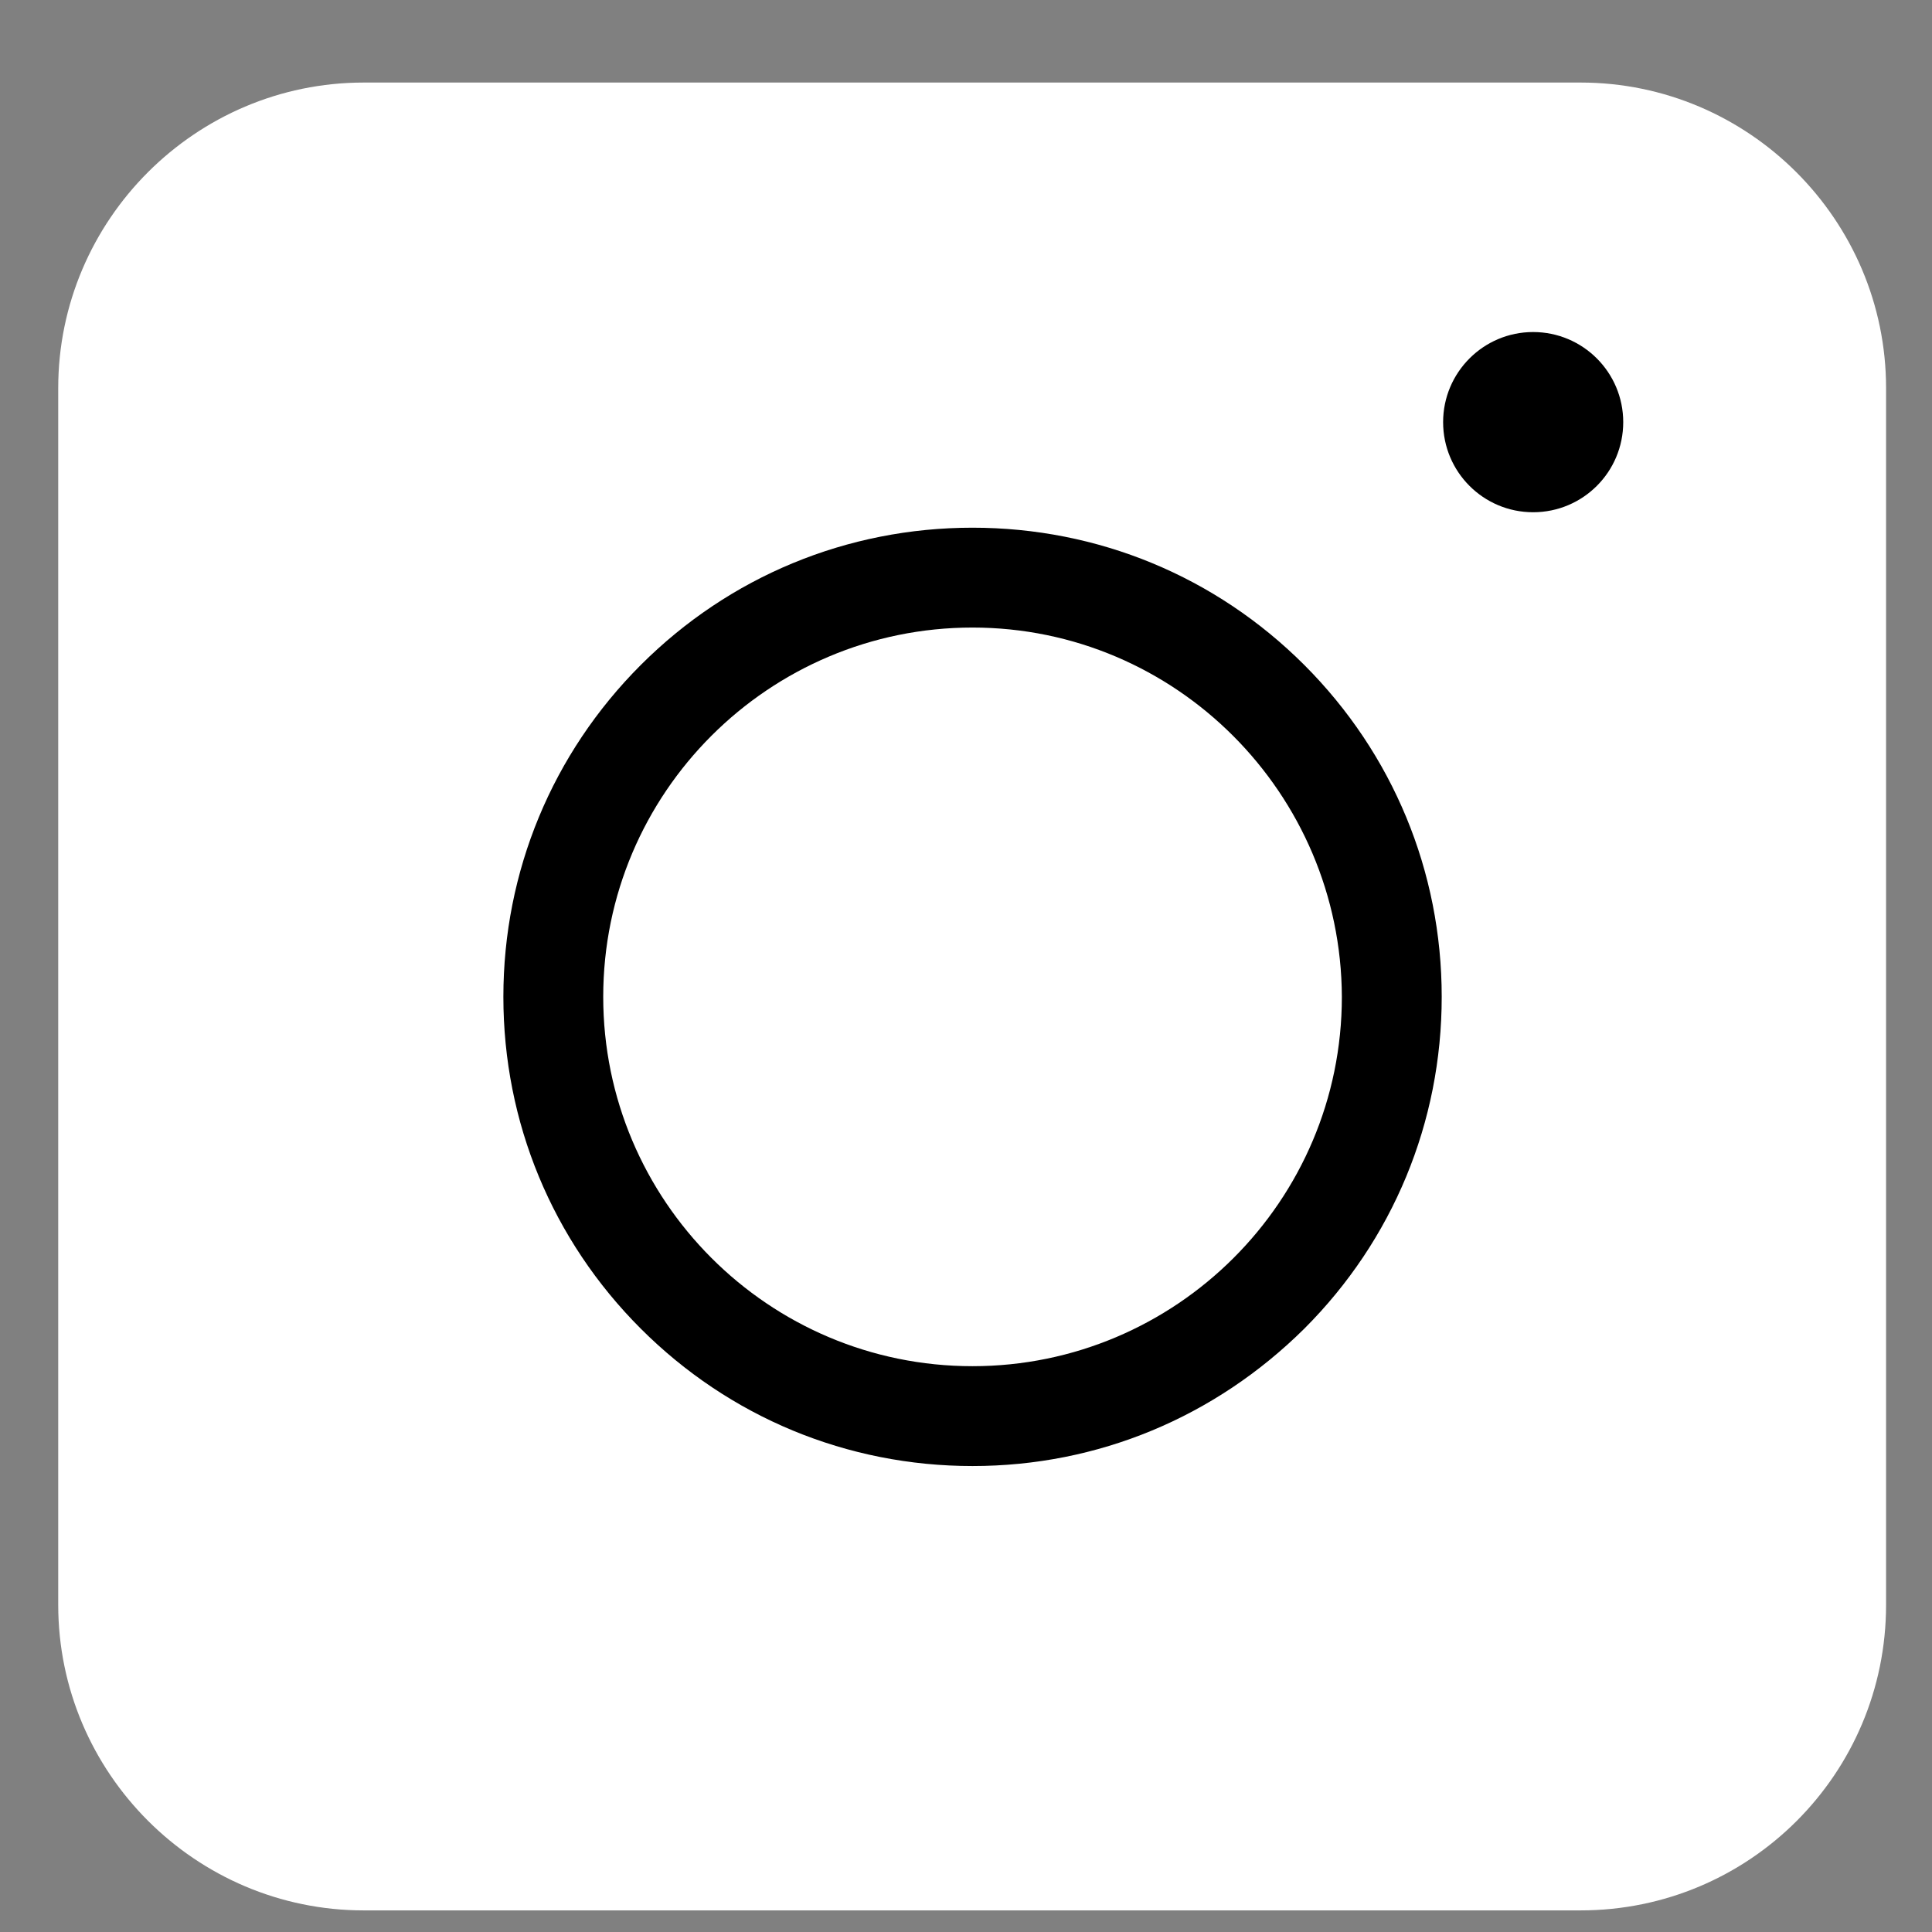
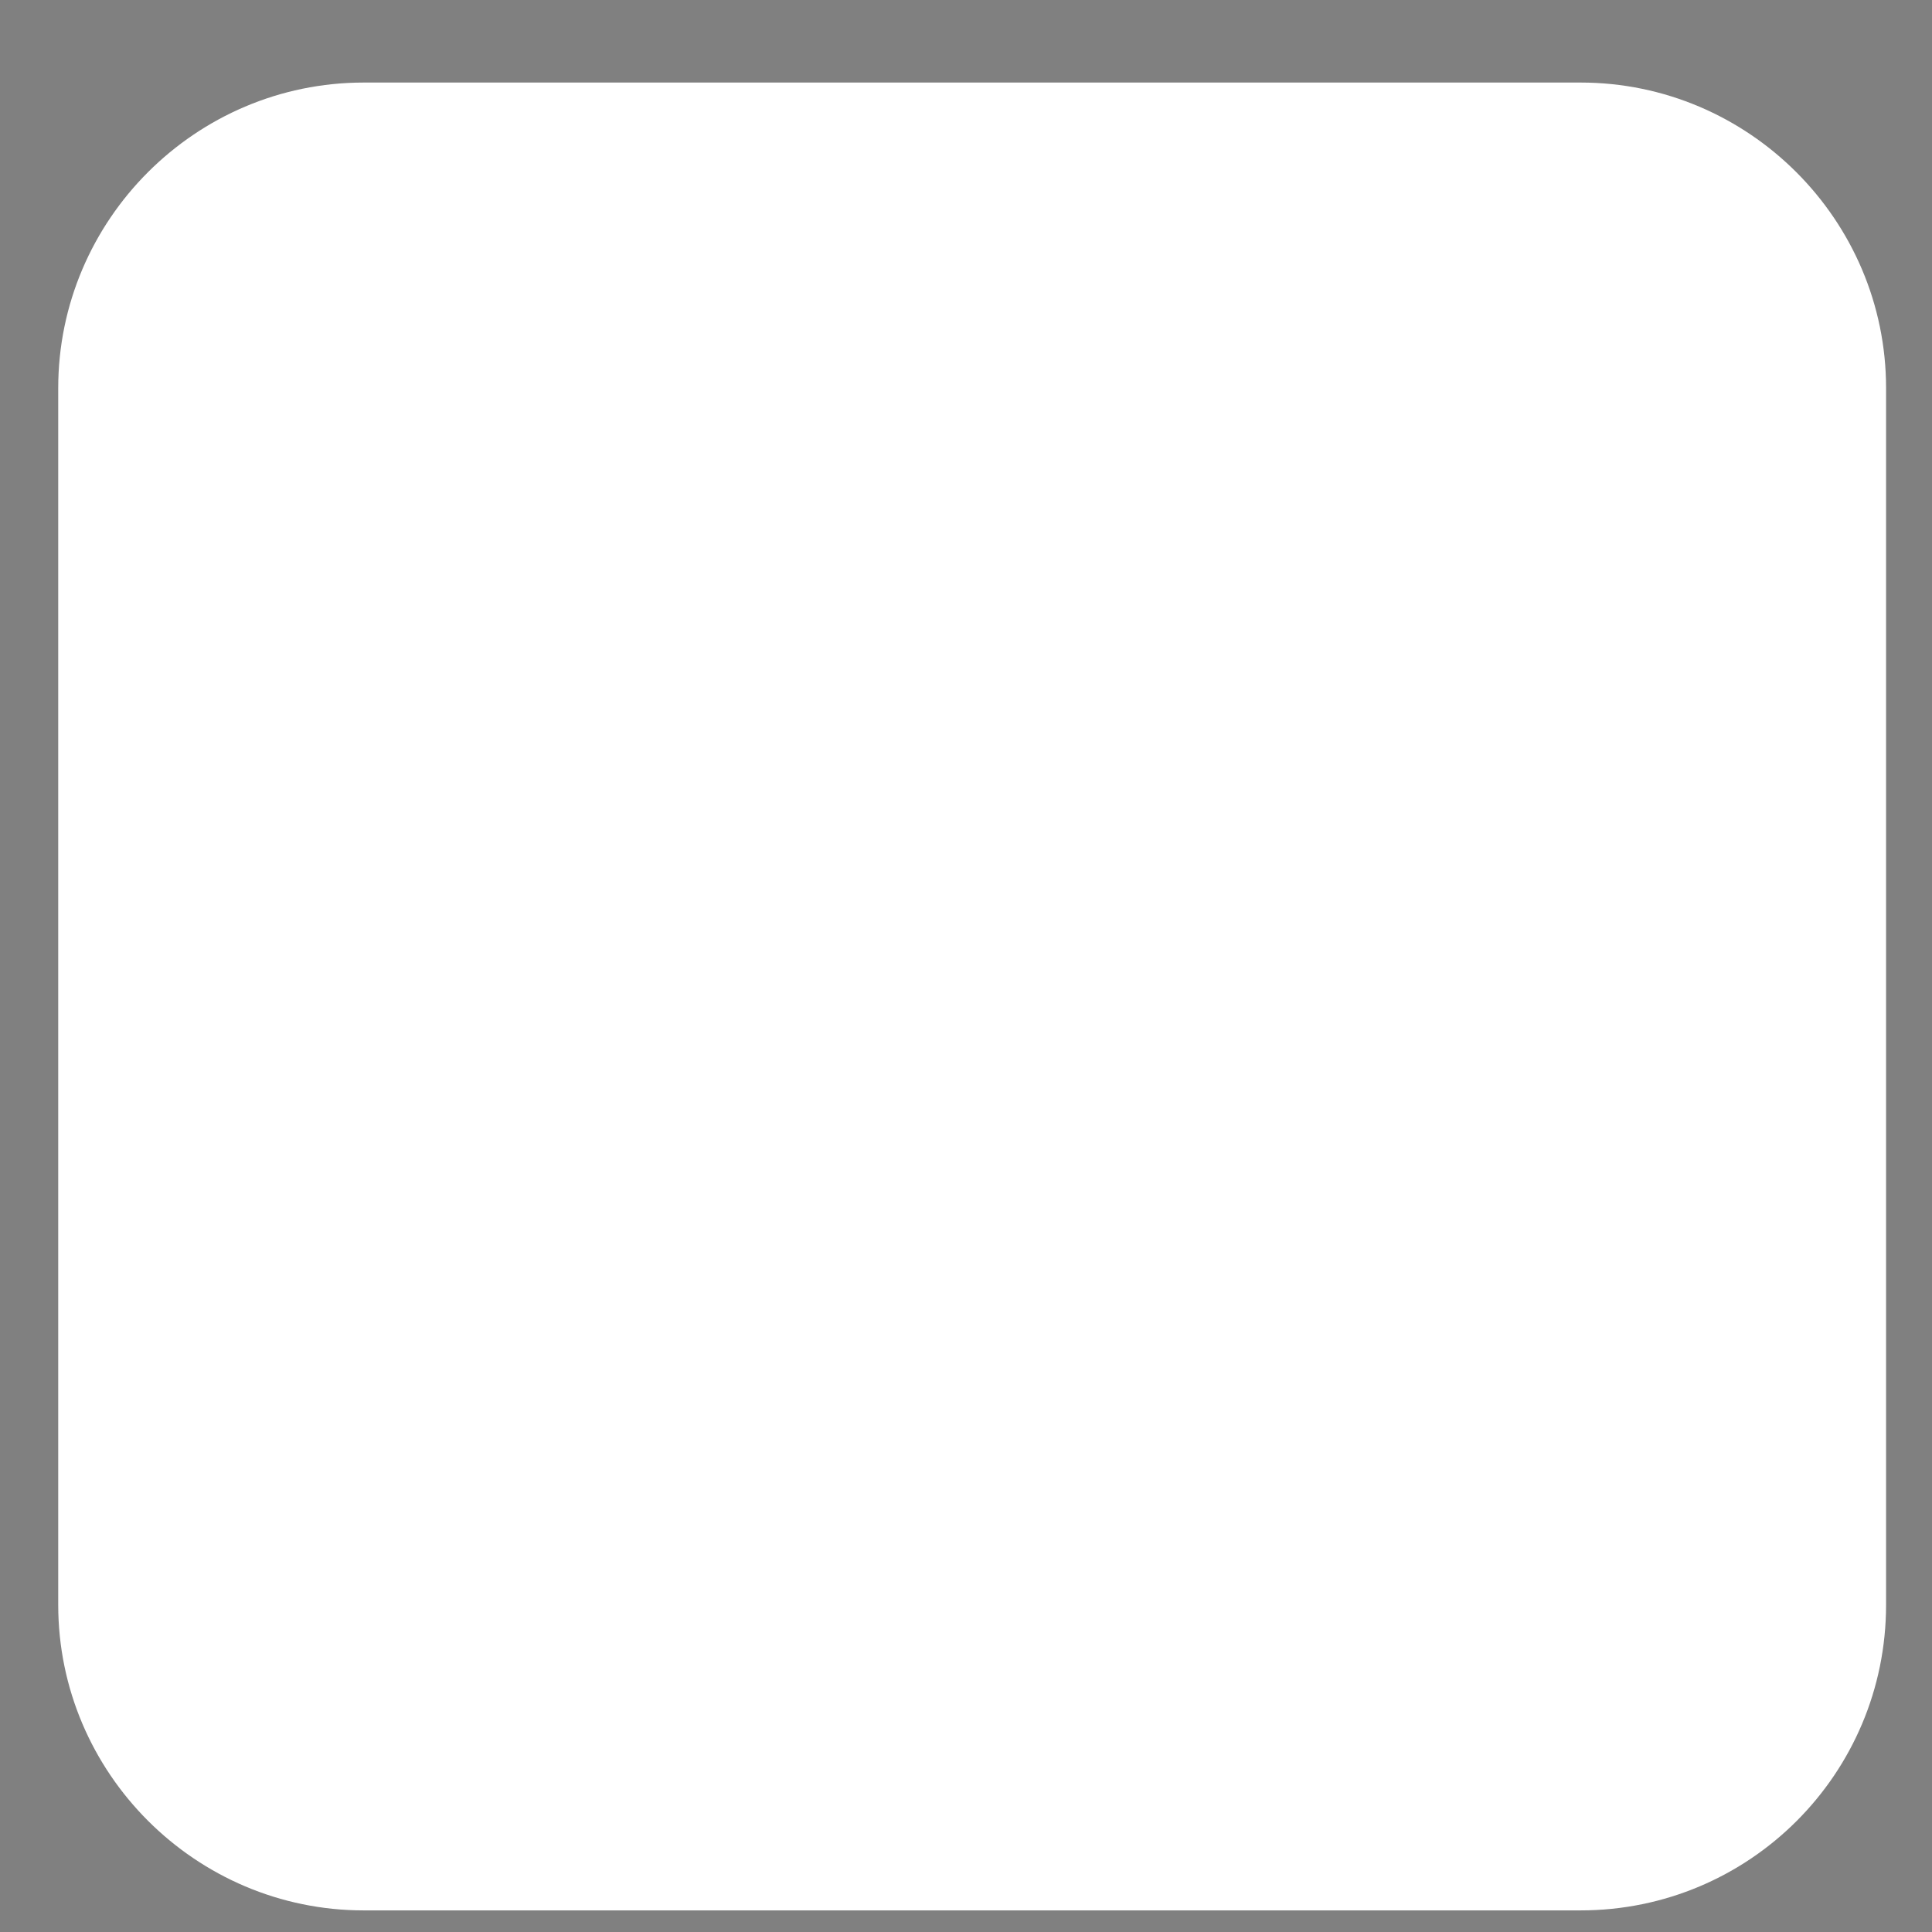
<svg xmlns="http://www.w3.org/2000/svg" width="22" height="22" viewBox="0 0 22 22" fill="none">
  <rect x="0" y="0" width="22" height="22" fill="#808080" stroke="none" />
  <path d="M17.998 21.754H4.142C2.227 21.754 0.663 20.19 0.663 18.275V4.419C0.663 2.504 2.227 0.94 4.142 0.94H17.998C19.913 0.94 21.477 2.504 21.477 4.419V18.275C21.477 20.198 19.922 21.754 17.998 21.754Z" fill="white" />
-   <path d="M11.074 16.694C9.647 16.694 8.305 16.138 7.296 15.129C6.288 14.121 5.732 12.779 5.732 11.351C5.732 9.924 6.288 8.582 7.296 7.573C8.305 6.564 9.647 6.009 11.074 6.009C12.502 6.009 13.844 6.564 14.853 7.573C15.861 8.582 16.417 9.924 16.417 11.351C16.417 12.779 15.861 14.121 14.853 15.129C13.835 16.138 12.502 16.694 11.074 16.694ZM11.074 7.146C8.758 7.146 6.869 9.026 6.869 11.351C6.869 13.668 8.749 15.557 11.074 15.557C13.391 15.557 15.28 13.676 15.28 11.351C15.271 9.035 13.391 7.146 11.074 7.146Z" fill="black" />
-   <path d="M17.458 5.833C18.025 5.833 18.484 5.374 18.484 4.807C18.484 4.241 18.025 3.781 17.458 3.781C16.892 3.781 16.433 4.241 16.433 4.807C16.433 5.374 16.892 5.833 17.458 5.833Z" fill="black" />
</svg>